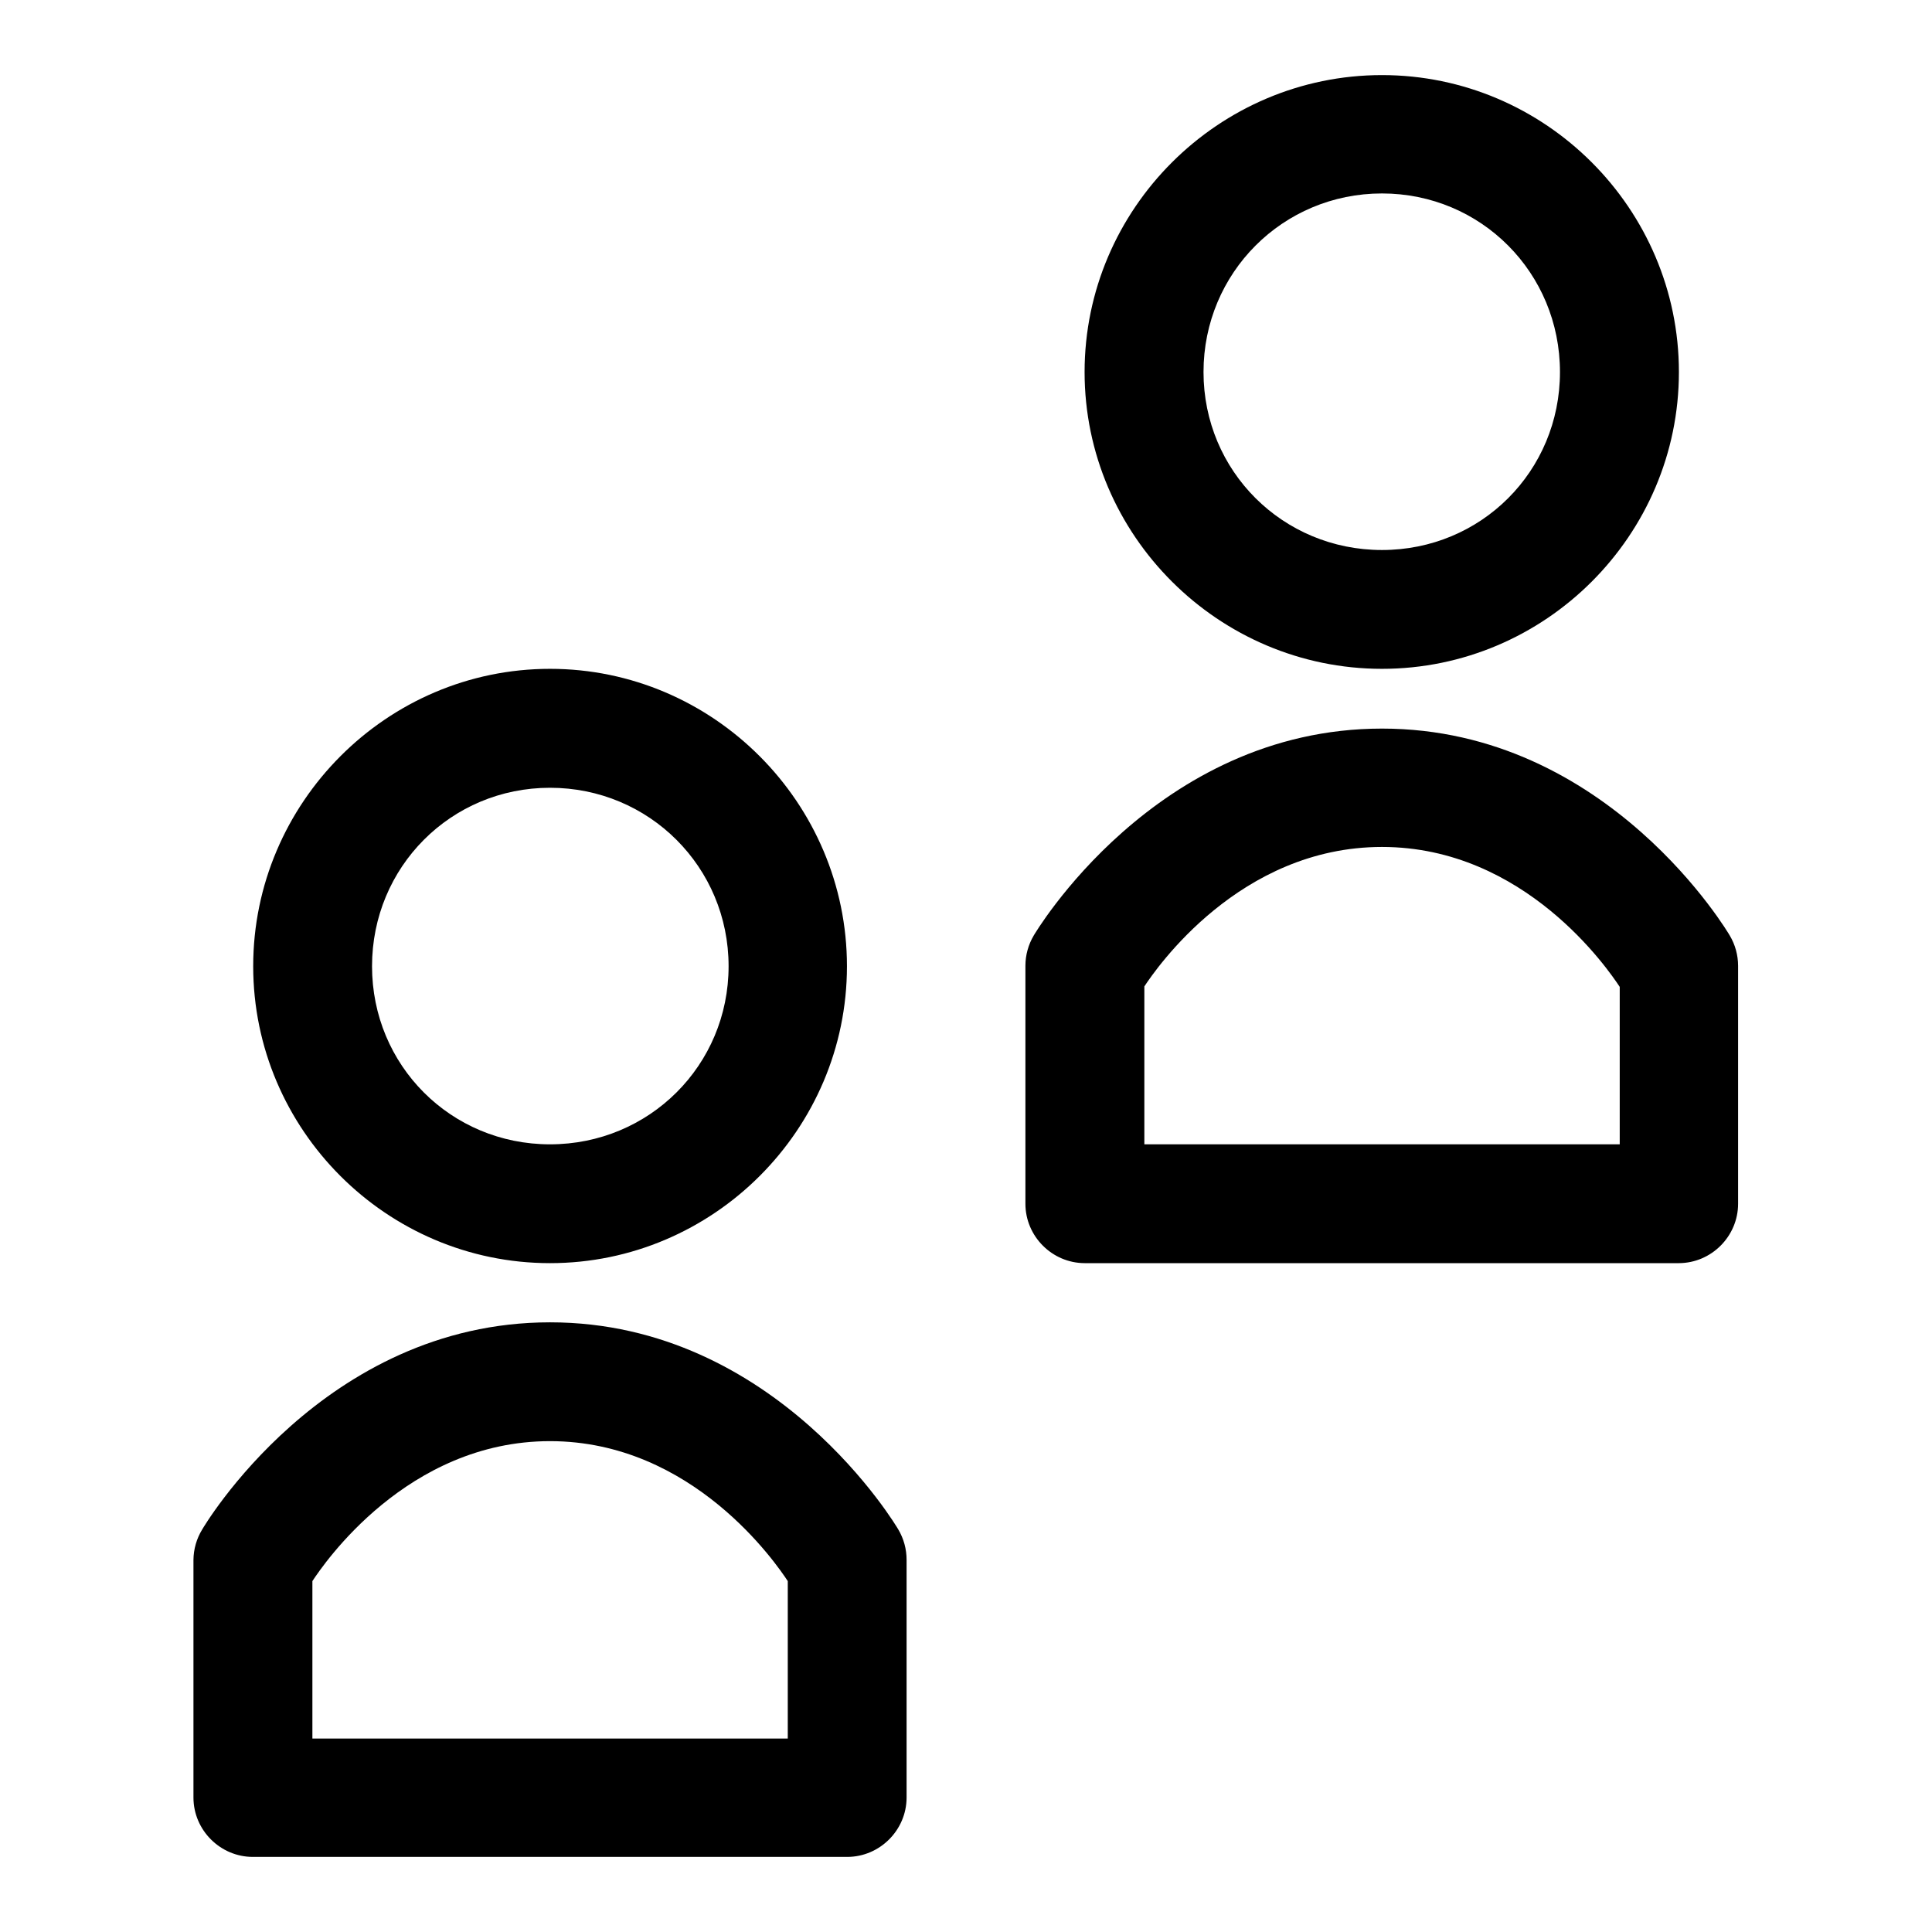
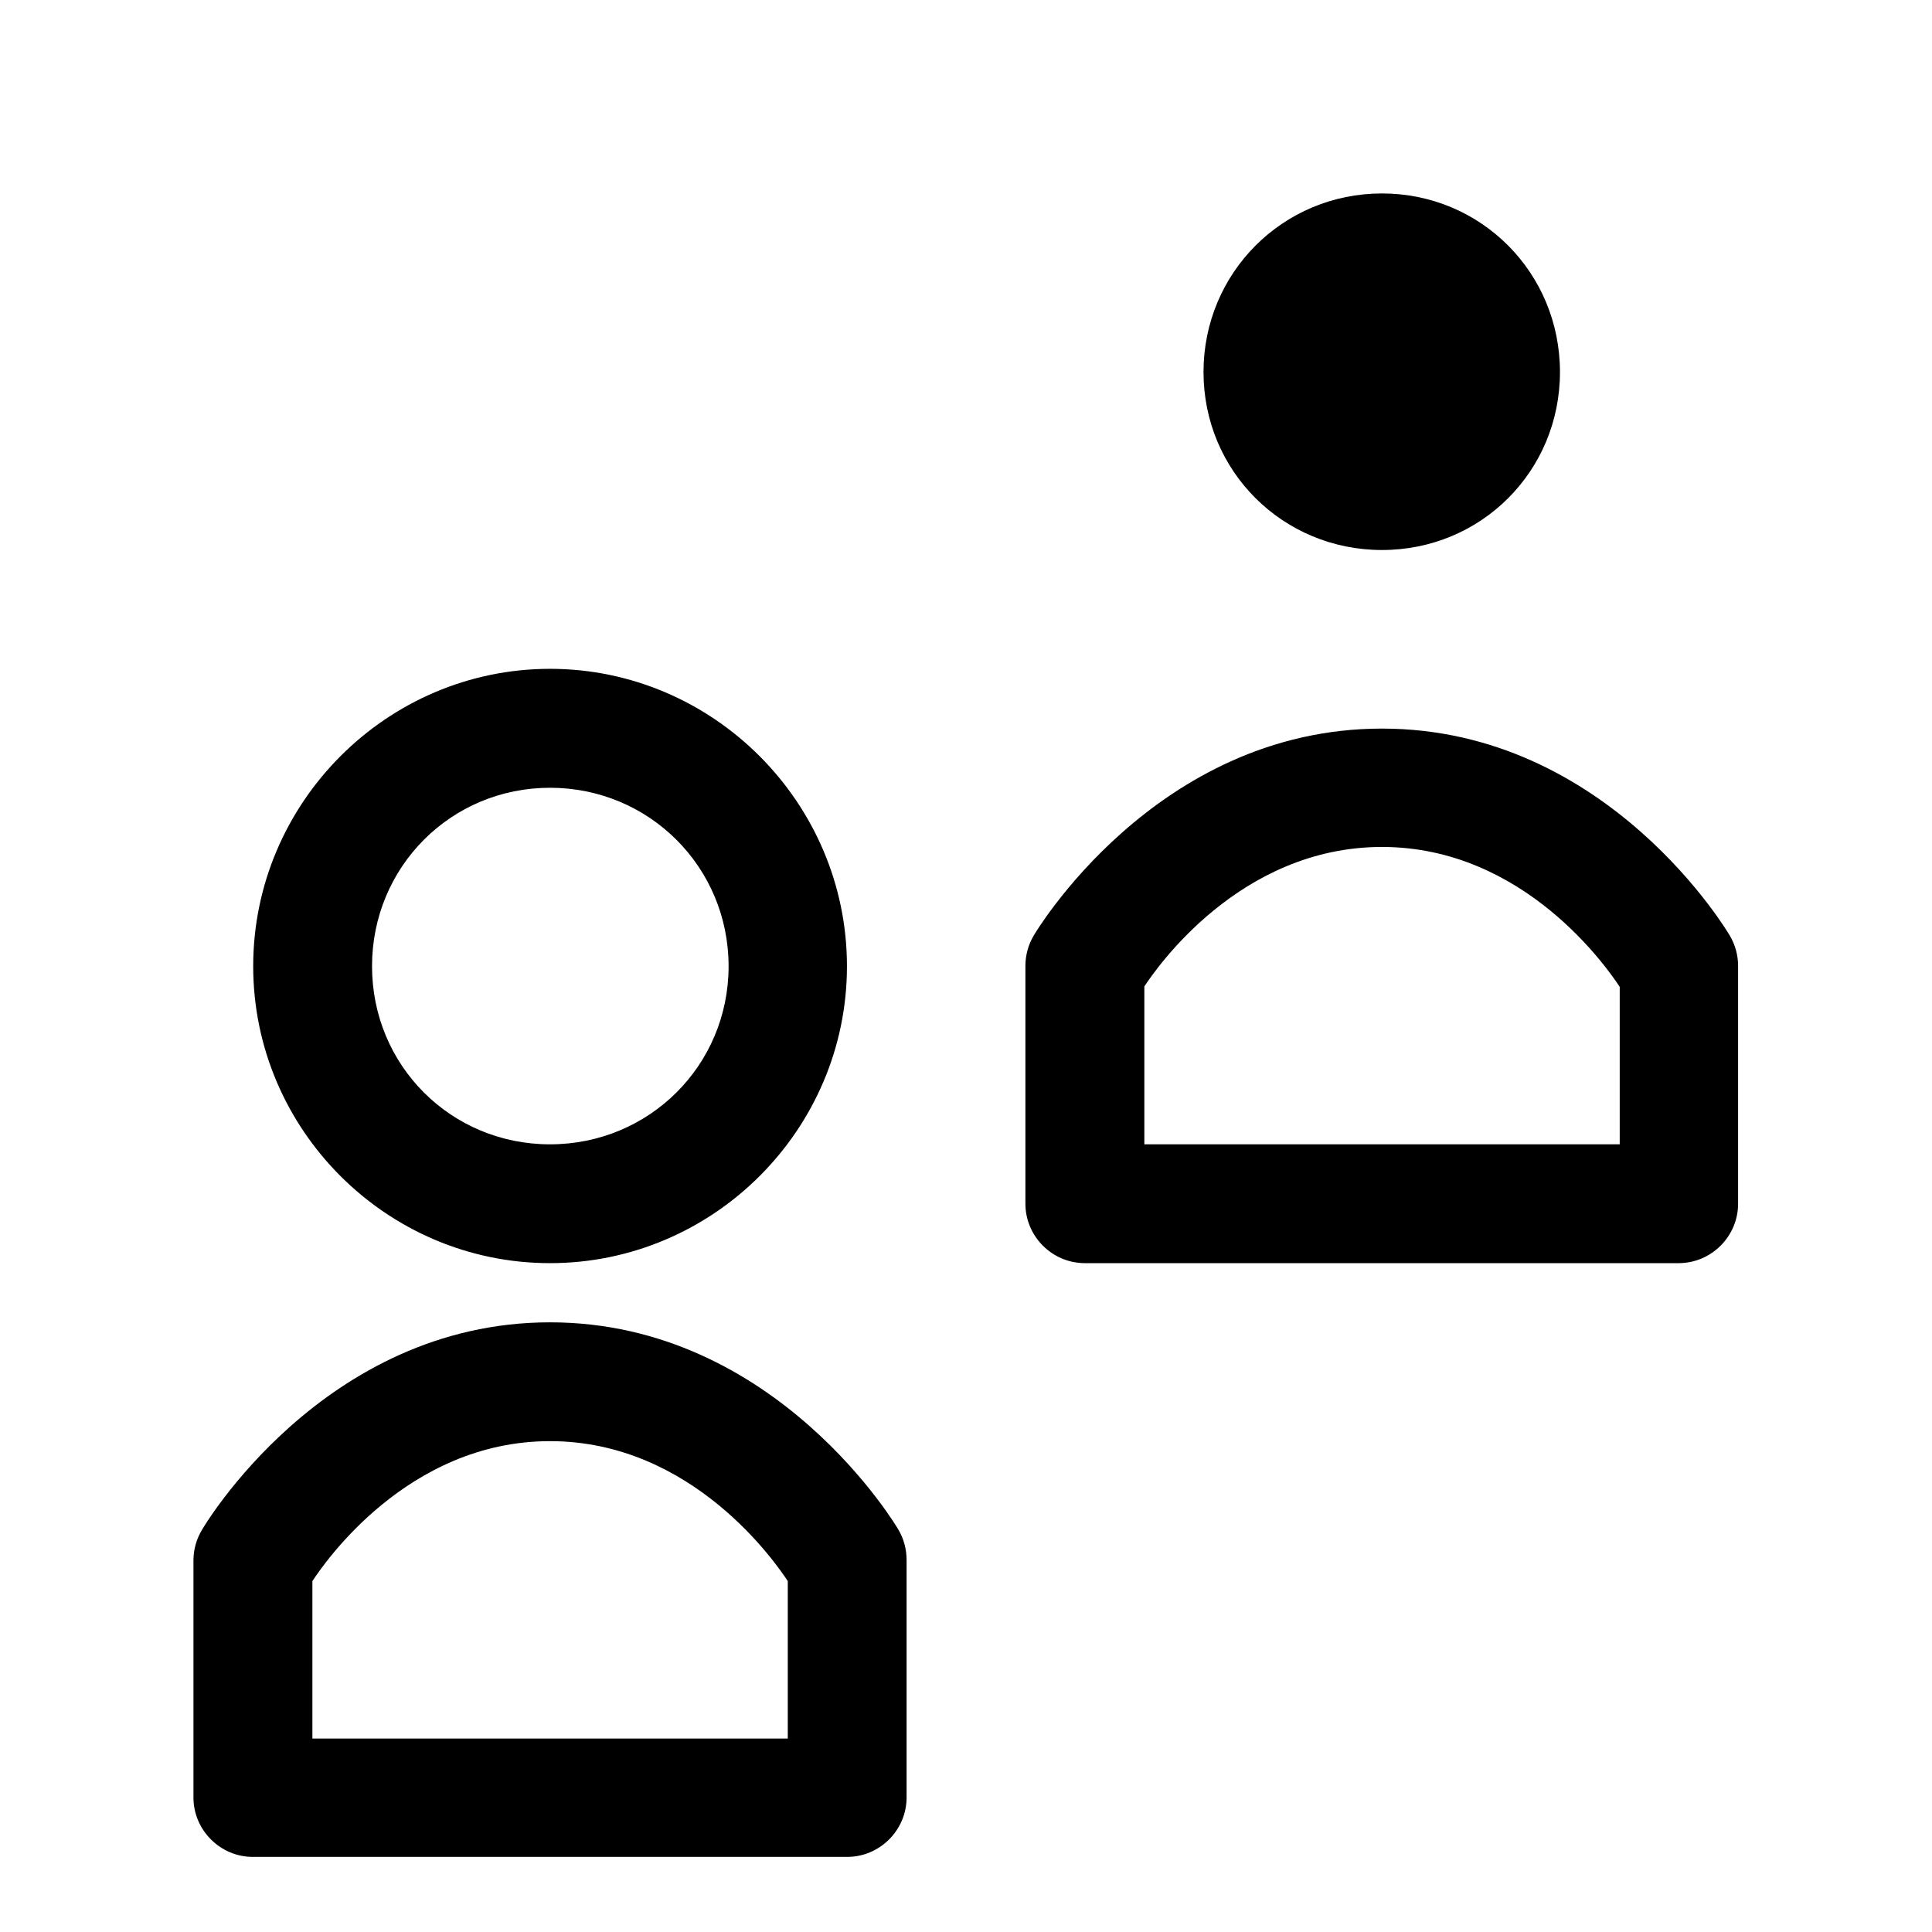
<svg xmlns="http://www.w3.org/2000/svg" fill="#000000" width="800px" height="800px" version="1.1" viewBox="144 144 512 512">
-   <path d="m510.24 163.9c-43.289 0-78.812 35.402-78.812 78.691 0 43.285 35.523 78.656 78.812 78.656 43.285 0 78.688-35.371 78.688-78.656 0-43.289-35.402-78.691-78.688-78.691zm0 31.367c26.273 0 47.168 21.047 47.168 47.324 0 26.273-20.895 47.168-47.168 47.168-26.277 0-47.297-20.895-47.297-47.168 0-26.277 21.02-47.324 47.297-47.324zm-220.48 125.98c-43.285 0-78.66 35.527-78.66 78.812 0 43.289 35.375 78.688 78.66 78.688 43.289 0 78.691-35.398 78.691-78.688 0-43.285-35.402-78.812-78.691-78.812zm220.48 15.836c-60.195 0-92.285 54.828-92.285 54.828-1.441 2.43-2.207 5.199-2.211 8.027v63.004 0.066c0 8.613 7.07 15.711 15.684 15.738h157.5c8.613-0.027 15.684-7.125 15.684-15.738v-0.066-63.004c-0.004-2.828-0.77-5.598-2.215-8.027 0 0-31.961-54.828-92.156-54.828zm-220.48 15.684c26.277 0 47.324 21.02 47.324 47.293 0 26.277-21.047 47.199-47.324 47.199-26.273 0-47.168-20.922-47.168-47.199 0-26.273 20.895-47.293 47.168-47.293zm220.48 15.684c37.918 0 60.074 32.637 63.004 37.082v41.727h-125.98v-41.848c3.062-4.629 25.191-36.961 62.98-36.961zm-220.48 125.98c-60.199 0-92.156 54.863-92.156 54.863-1.504 2.441-2.312 5.246-2.336 8.113v63.008c0.027 8.617 7.125 15.684 15.742 15.684h0.09 157.47c8.594-0.031 15.652-7.094 15.684-15.684v-63.008c0.012-2.852-0.754-5.66-2.215-8.113 0 0-32.086-54.863-92.281-54.863zm0 31.488c37.91 0 60.066 32.629 63.008 37.086v41.727h-125.98v-41.727c2.934-4.449 25.062-37.086 62.977-37.086z" fill-rule="evenodd" />
+   <path d="m510.24 163.9zm0 31.367c26.273 0 47.168 21.047 47.168 47.324 0 26.273-20.895 47.168-47.168 47.168-26.277 0-47.297-20.895-47.297-47.168 0-26.277 21.02-47.324 47.297-47.324zm-220.48 125.98c-43.285 0-78.66 35.527-78.66 78.812 0 43.289 35.375 78.688 78.66 78.688 43.289 0 78.691-35.398 78.691-78.688 0-43.285-35.402-78.812-78.691-78.812zm220.48 15.836c-60.195 0-92.285 54.828-92.285 54.828-1.441 2.43-2.207 5.199-2.211 8.027v63.004 0.066c0 8.613 7.07 15.711 15.684 15.738h157.5c8.613-0.027 15.684-7.125 15.684-15.738v-0.066-63.004c-0.004-2.828-0.77-5.598-2.215-8.027 0 0-31.961-54.828-92.156-54.828zm-220.48 15.684c26.277 0 47.324 21.02 47.324 47.293 0 26.277-21.047 47.199-47.324 47.199-26.273 0-47.168-20.922-47.168-47.199 0-26.273 20.895-47.293 47.168-47.293zm220.48 15.684c37.918 0 60.074 32.637 63.004 37.082v41.727h-125.98v-41.848c3.062-4.629 25.191-36.961 62.98-36.961zm-220.48 125.98c-60.199 0-92.156 54.863-92.156 54.863-1.504 2.441-2.312 5.246-2.336 8.113v63.008c0.027 8.617 7.125 15.684 15.742 15.684h0.09 157.47c8.594-0.031 15.652-7.094 15.684-15.684v-63.008c0.012-2.852-0.754-5.66-2.215-8.113 0 0-32.086-54.863-92.281-54.863zm0 31.488c37.91 0 60.066 32.629 63.008 37.086v41.727h-125.98v-41.727c2.934-4.449 25.062-37.086 62.977-37.086z" fill-rule="evenodd" />
</svg>